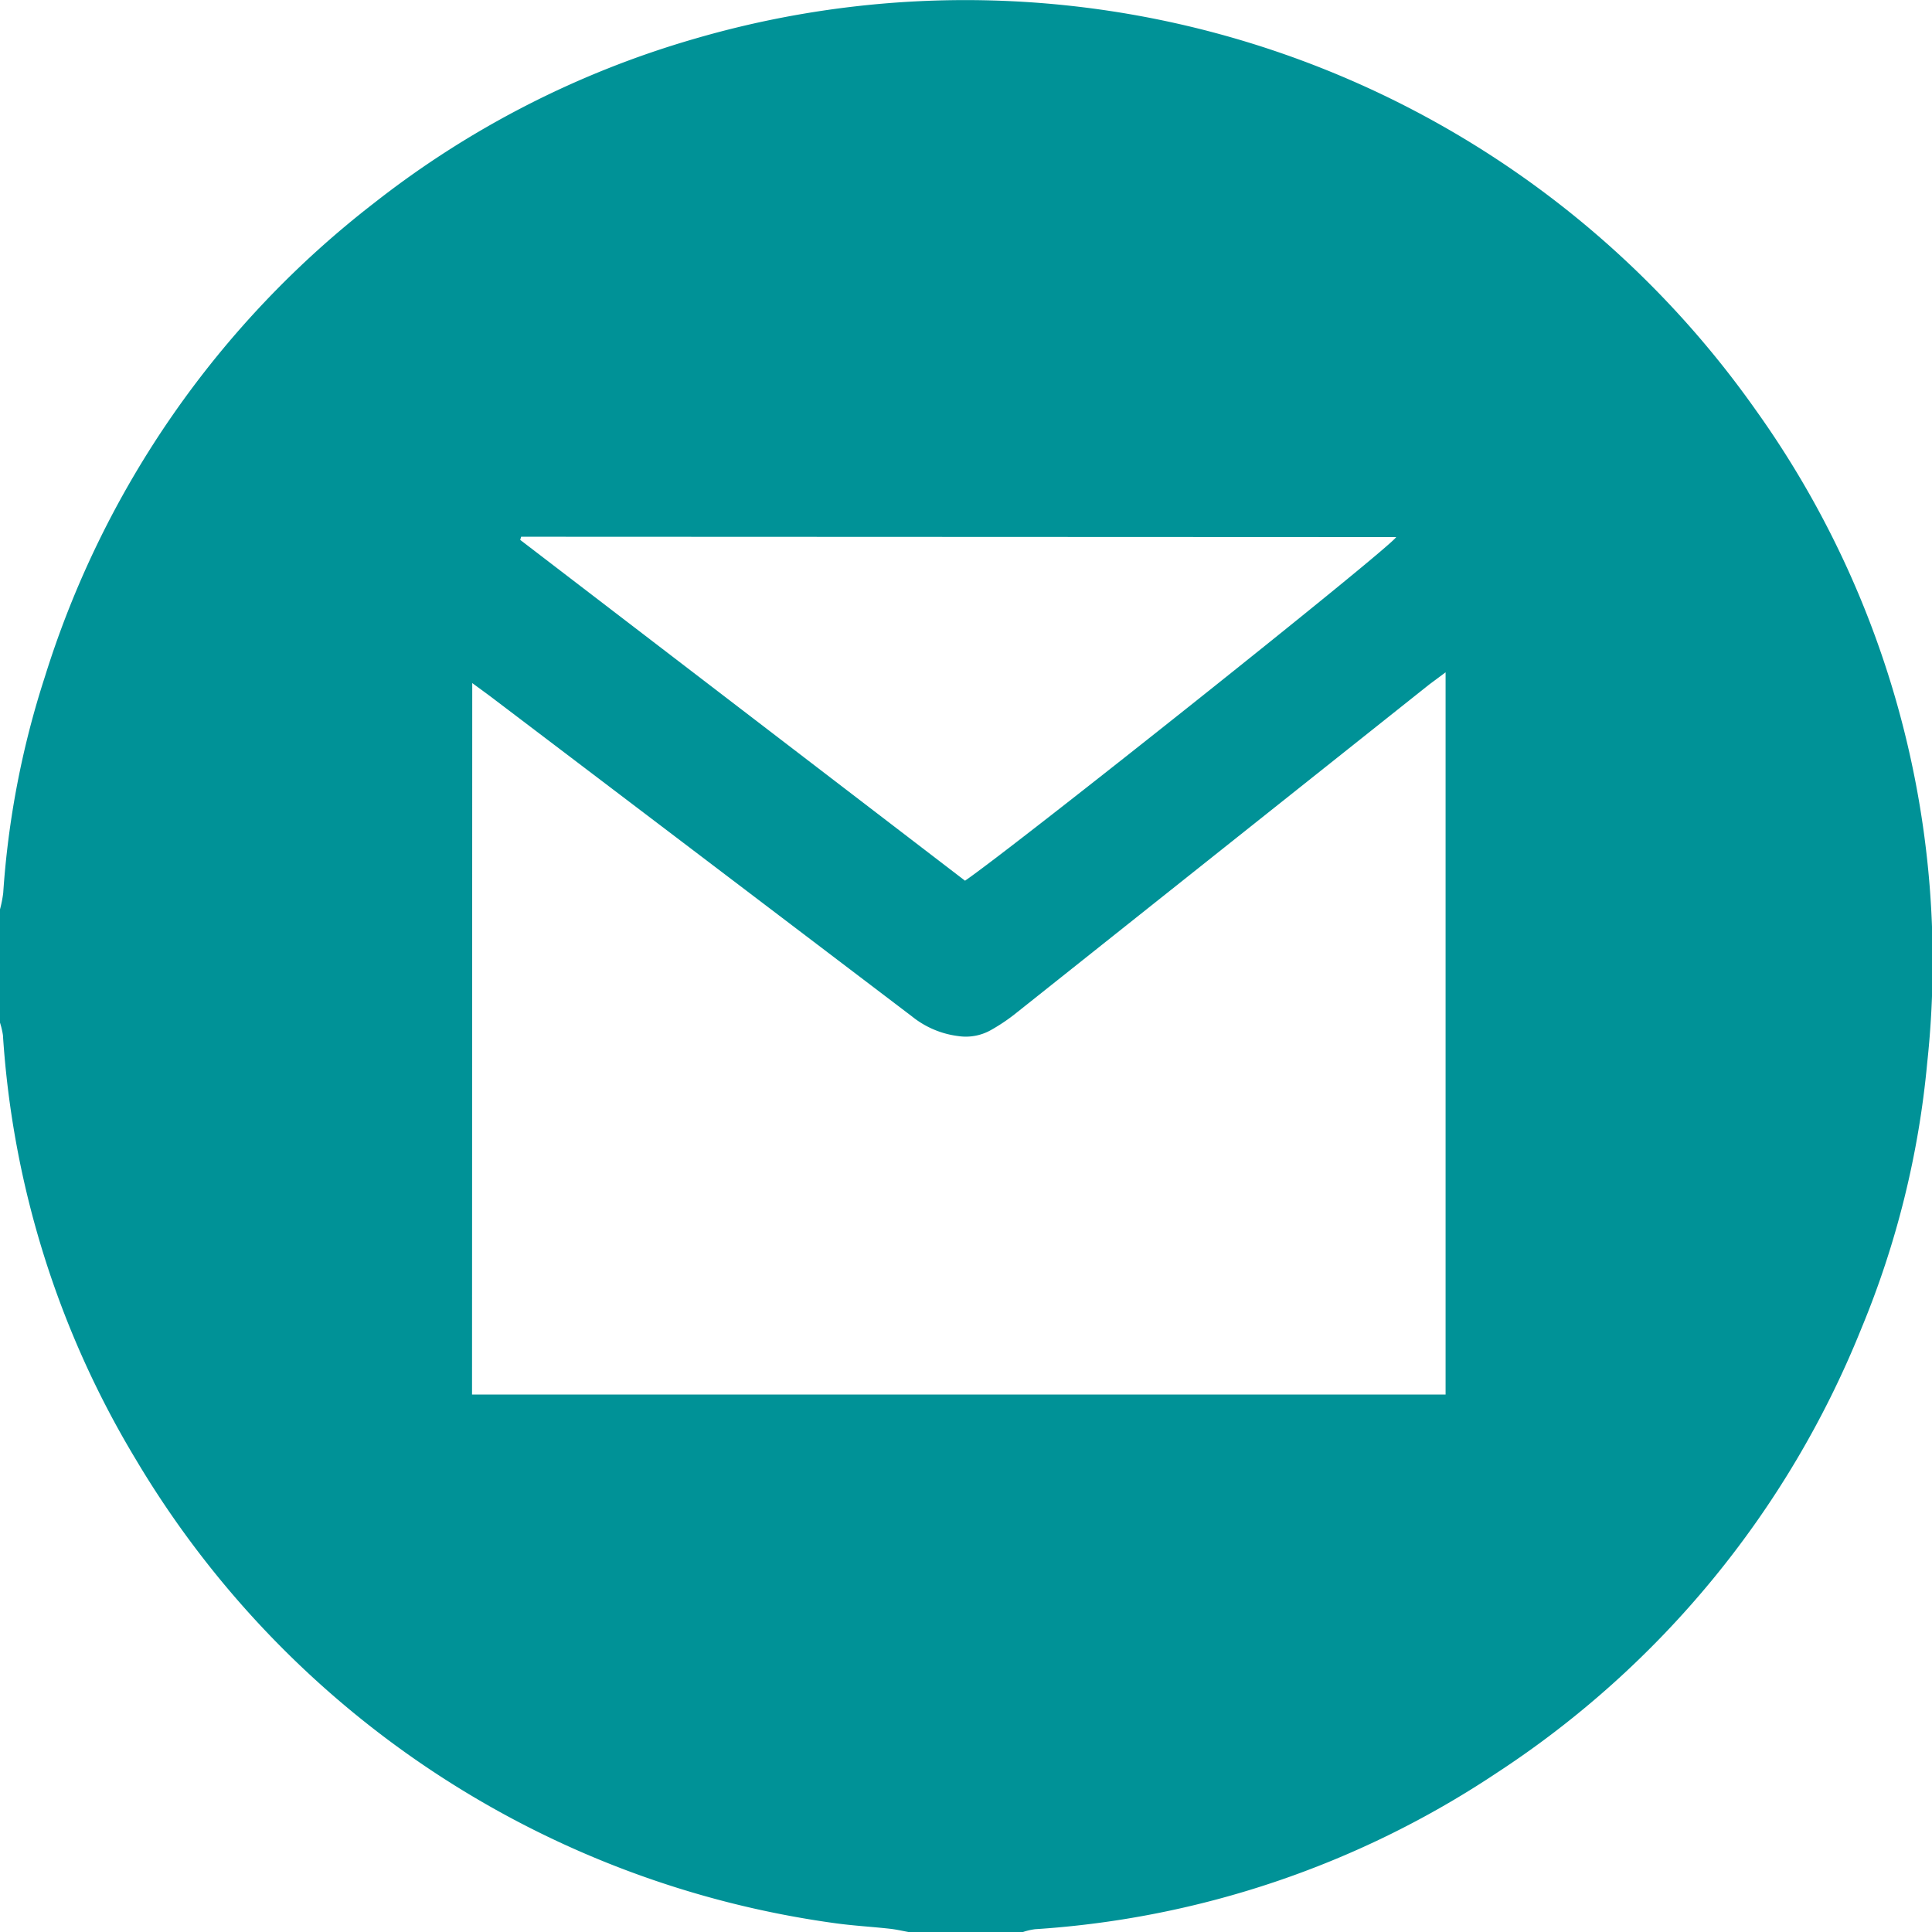
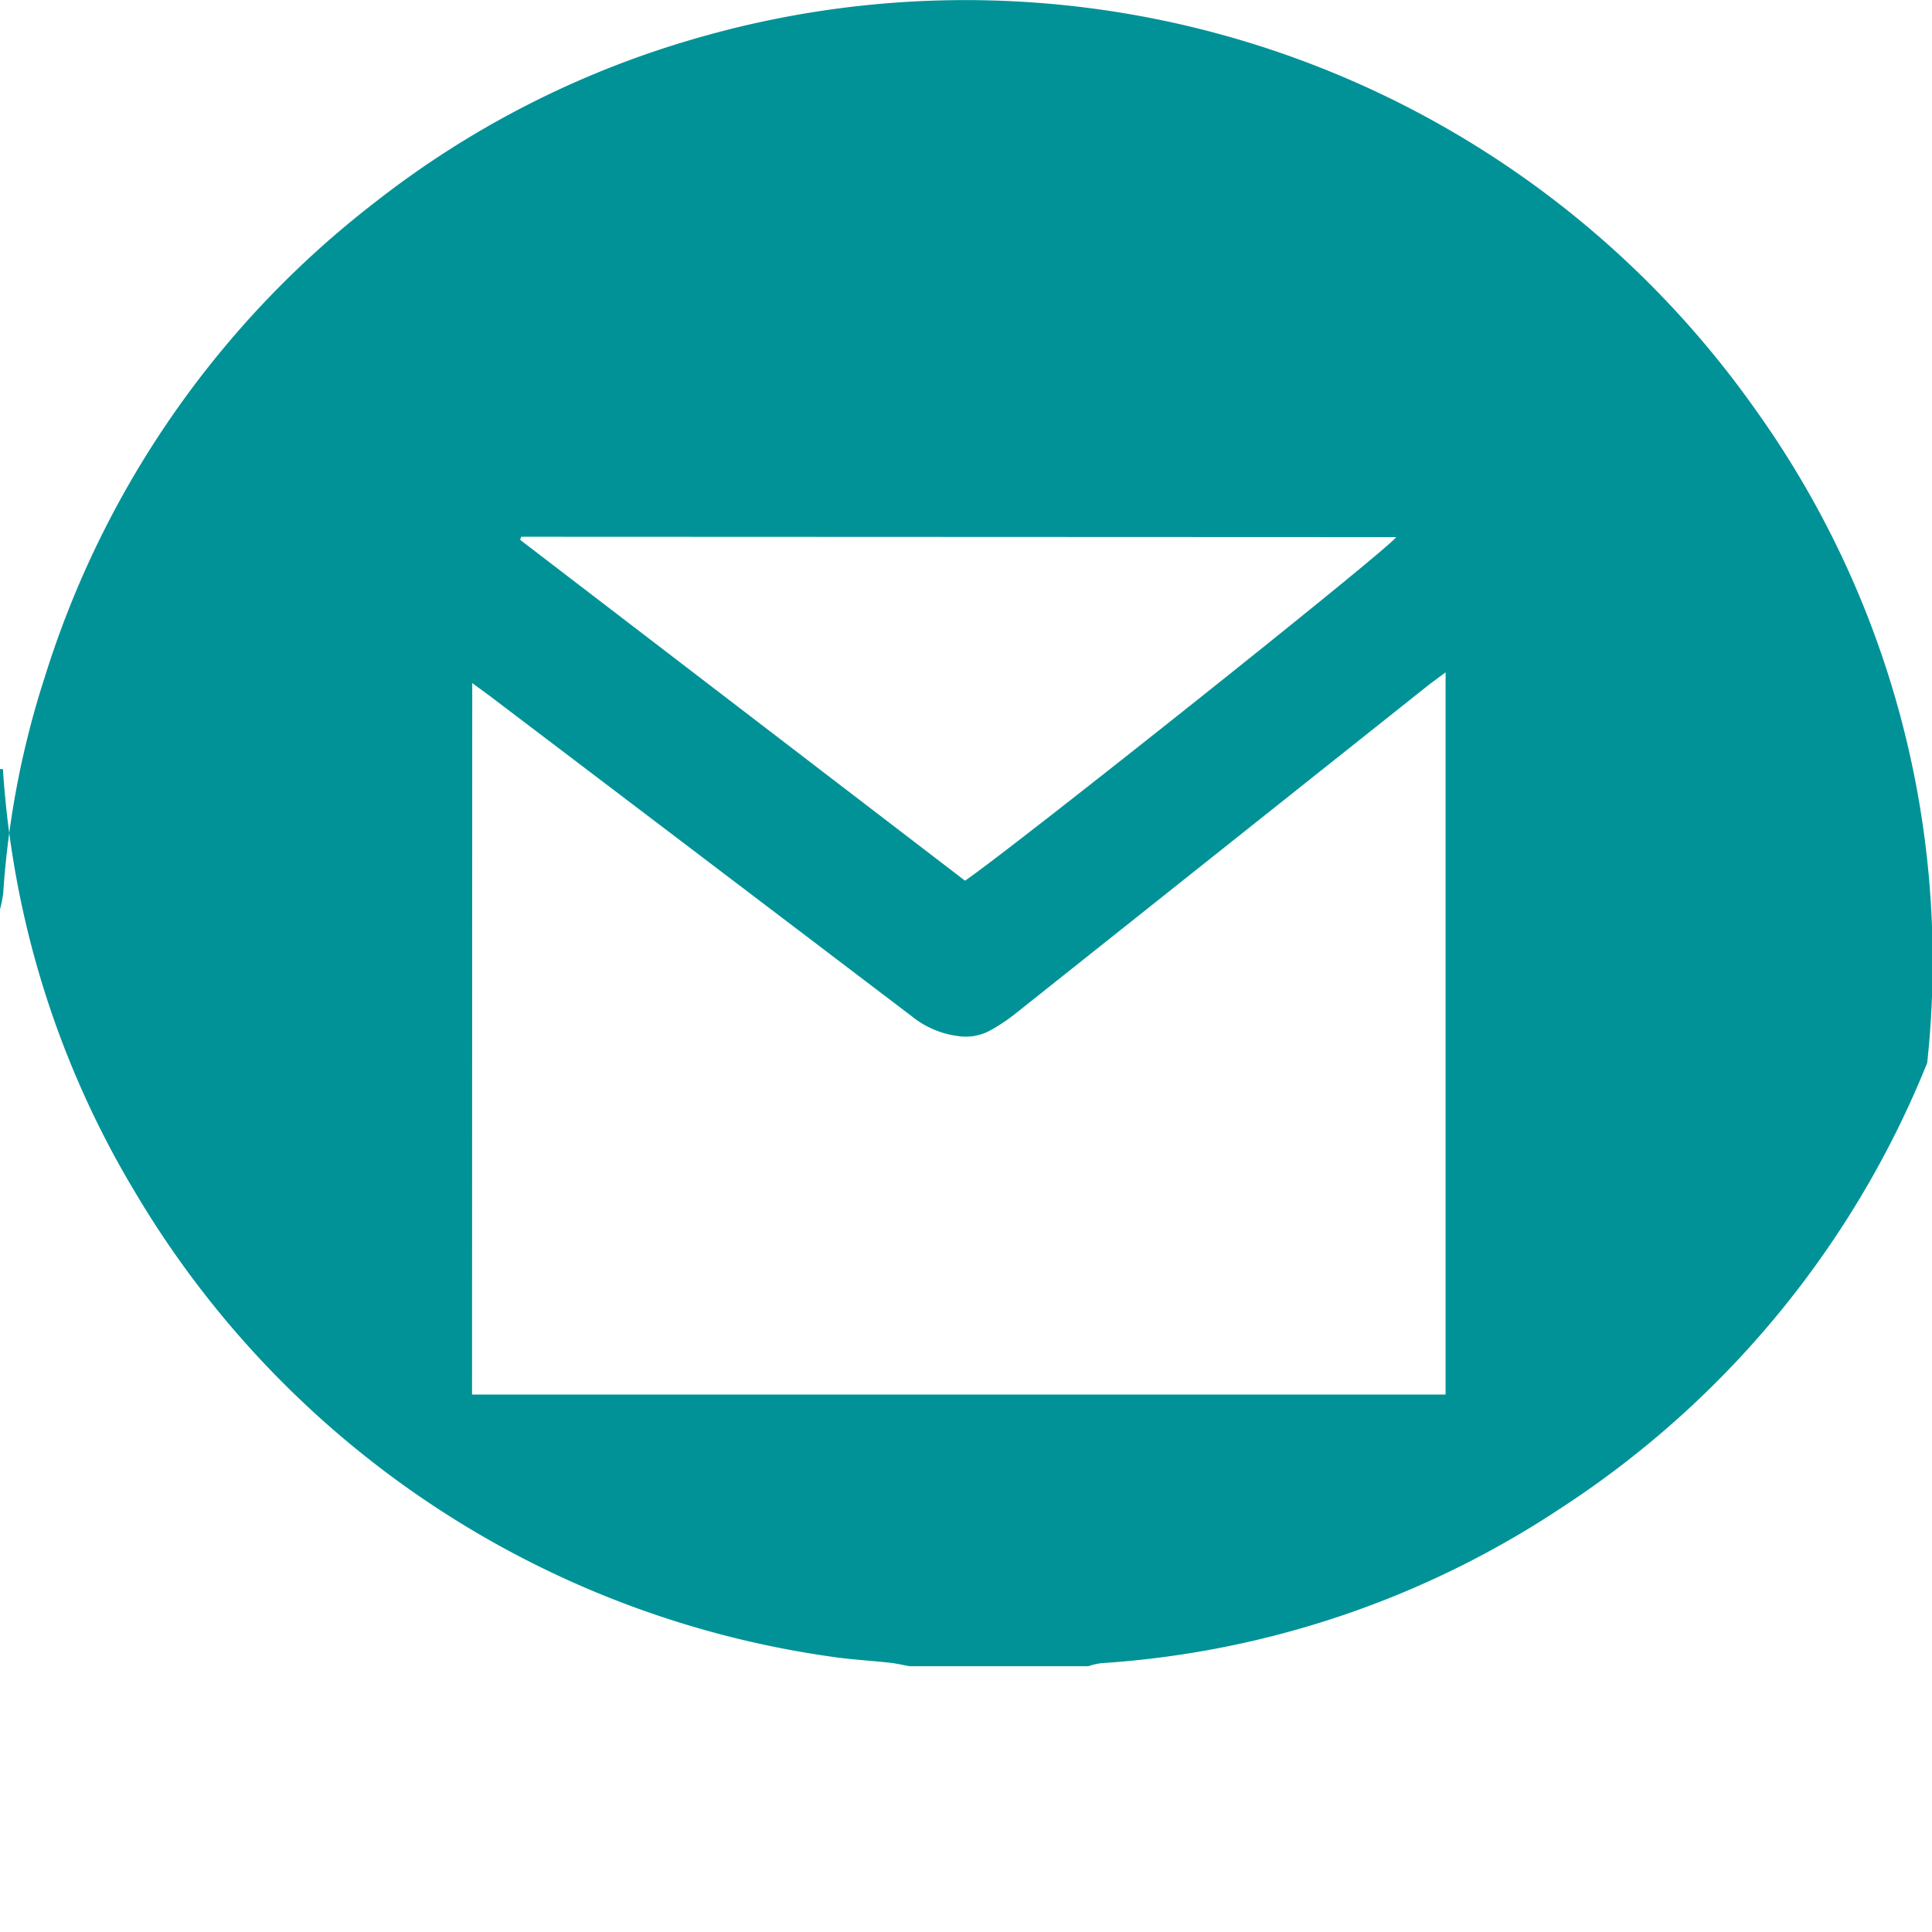
<svg xmlns="http://www.w3.org/2000/svg" width="26.989" height="26.992" viewBox="0 0 26.989 26.992">
  <defs>
    <style>.a{fill:#009297;}</style>
  </defs>
  <g transform="translate(0)">
    <g transform="translate(0 0)">
-       <path class="a" d="M0,14.283V12.7a1.686,1.686,0,0,0,.045-.229A12.451,12.451,0,0,1,.626,9.454a13.4,13.4,0,0,1,4.6-6.621A13.148,13.148,0,0,1,9.695.541,13.508,13.508,0,0,1,24.527,5.725a13.241,13.241,0,0,1,2.395,9.12A12.727,12.727,0,0,1,26,18.561a13.373,13.373,0,0,1-5.106,6.212,13.148,13.148,0,0,1-6.435,2.174.908.908,0,0,0-.177.042H12.706c-.094-.017-.186-.039-.28-.049-.254-.028-.509-.042-.761-.077a13.5,13.5,0,0,1-9.772-6.486,13.1,13.1,0,0,1-1.852-5.92A1.143,1.143,0,0,0,0,14.283Zm6.594,5.195h13.6V9.389l-.227.169-5.8,4.613a2.6,2.6,0,0,1-.329.218.712.712,0,0,1-.455.081,1.28,1.28,0,0,1-.643-.274Q9.814,11.973,6.887,9.753c-.088-.067-.178-.131-.29-.214ZM7.28,7.495l-.013.044L13.481,12.3c.707-.487,5.913-4.628,6.023-4.8Z" transform="translate(0 0.003)" />
+       <path class="a" d="M0,14.283V12.7a1.686,1.686,0,0,0,.045-.229A12.451,12.451,0,0,1,.626,9.454a13.4,13.4,0,0,1,4.6-6.621A13.148,13.148,0,0,1,9.695.541,13.508,13.508,0,0,1,24.527,5.725a13.241,13.241,0,0,1,2.395,9.12a13.373,13.373,0,0,1-5.106,6.212,13.148,13.148,0,0,1-6.435,2.174.908.908,0,0,0-.177.042H12.706c-.094-.017-.186-.039-.28-.049-.254-.028-.509-.042-.761-.077a13.5,13.5,0,0,1-9.772-6.486,13.1,13.1,0,0,1-1.852-5.92A1.143,1.143,0,0,0,0,14.283Zm6.594,5.195h13.6V9.389l-.227.169-5.8,4.613a2.6,2.6,0,0,1-.329.218.712.712,0,0,1-.455.081,1.28,1.28,0,0,1-.643-.274Q9.814,11.973,6.887,9.753c-.088-.067-.178-.131-.29-.214ZM7.28,7.495l-.013.044L13.481,12.3c.707-.487,5.913-4.628,6.023-4.8Z" transform="translate(0 0.003)" />
    </g>
  </g>
</svg>